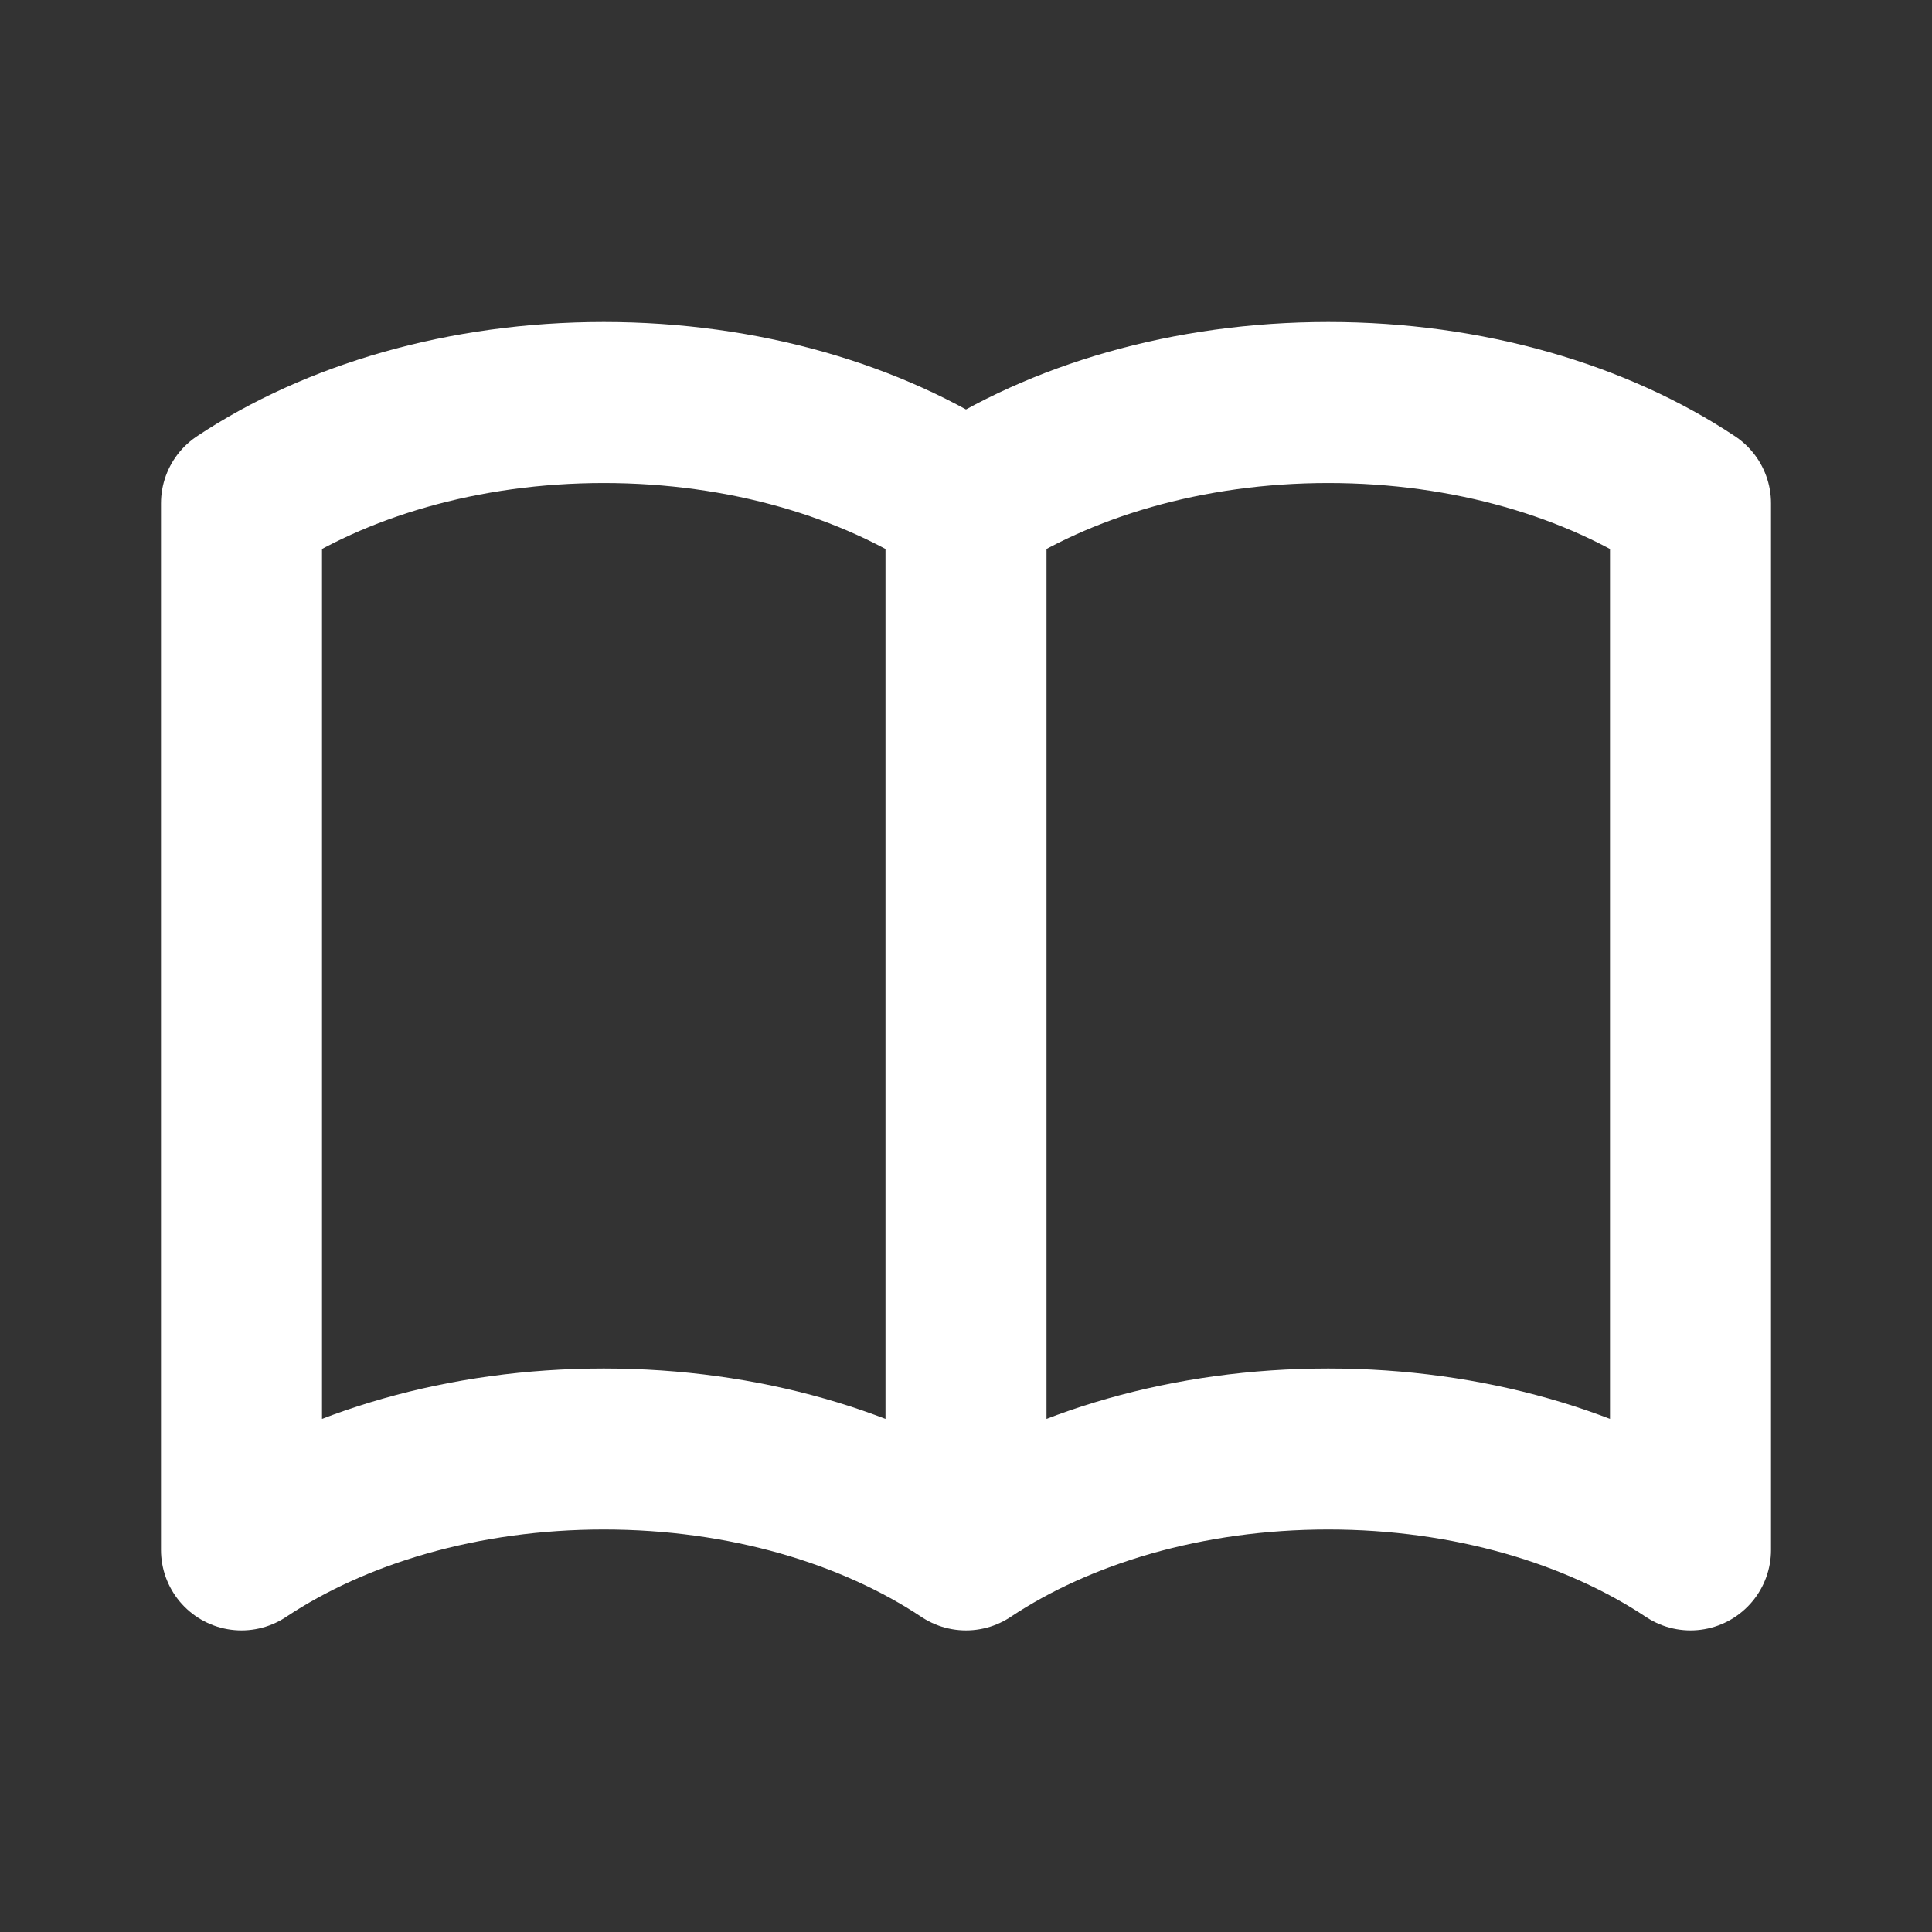
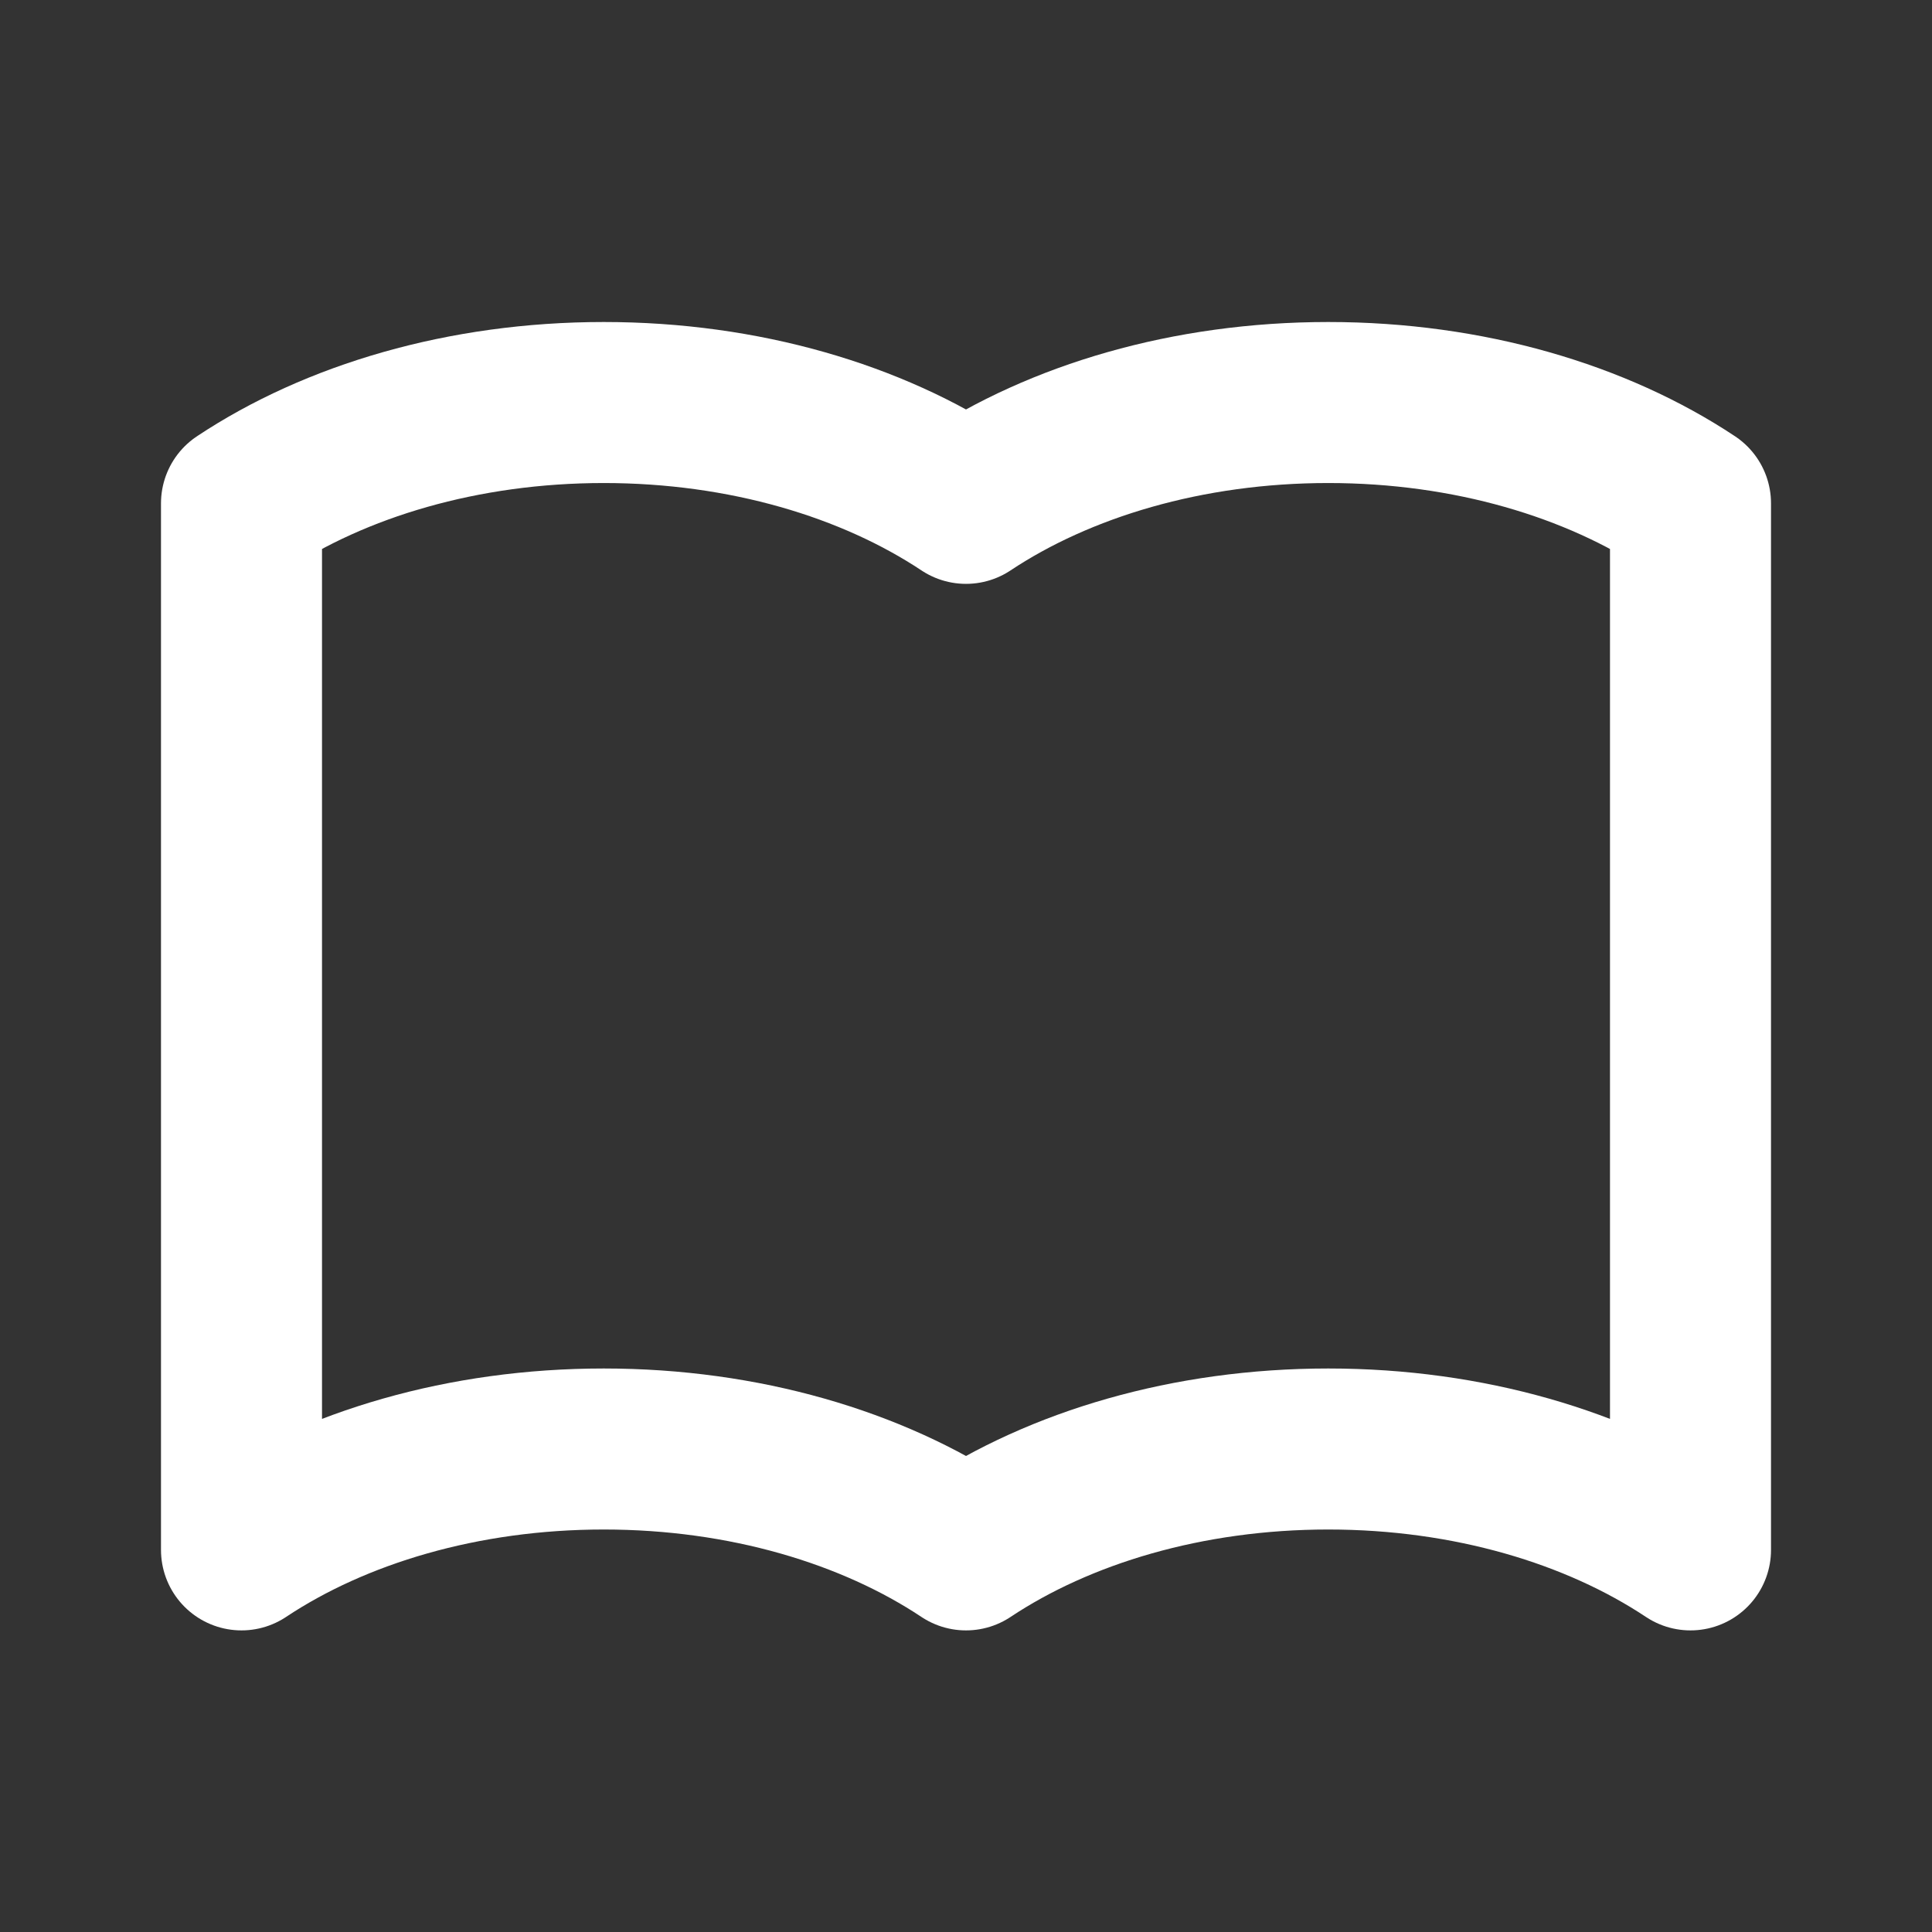
<svg xmlns="http://www.w3.org/2000/svg" width="32" height="32" viewBox="0 0 32 32" fill="none">
  <rect x="0" y="0" width="32" height="32" fill="#333333" stroke="none" />
-   <path d="M16 8.337V25.671M16 8.337C14.443 7.303 12.328 6.667 10 6.667C7.672 6.667 5.557 7.303 4 8.337V25.671C5.557 24.636 7.672 24 10 24C12.328 24 14.443 24.636 16 25.671M16 8.337C17.557 7.303 19.672 6.667 22 6.667C24.329 6.667 26.443 7.303 28 8.337V25.671C26.443 24.636 24.329 24 22 24C19.672 24 17.557 24.636 16 25.671" stroke="white" stroke-width="2.667" stroke-linecap="round" stroke-linejoin="round" />
+   <path d="M16 8.337M16 8.337C14.443 7.303 12.328 6.667 10 6.667C7.672 6.667 5.557 7.303 4 8.337V25.671C5.557 24.636 7.672 24 10 24C12.328 24 14.443 24.636 16 25.671M16 8.337C17.557 7.303 19.672 6.667 22 6.667C24.329 6.667 26.443 7.303 28 8.337V25.671C26.443 24.636 24.329 24 22 24C19.672 24 17.557 24.636 16 25.671" stroke="white" stroke-width="2.667" stroke-linecap="round" stroke-linejoin="round" />
</svg>